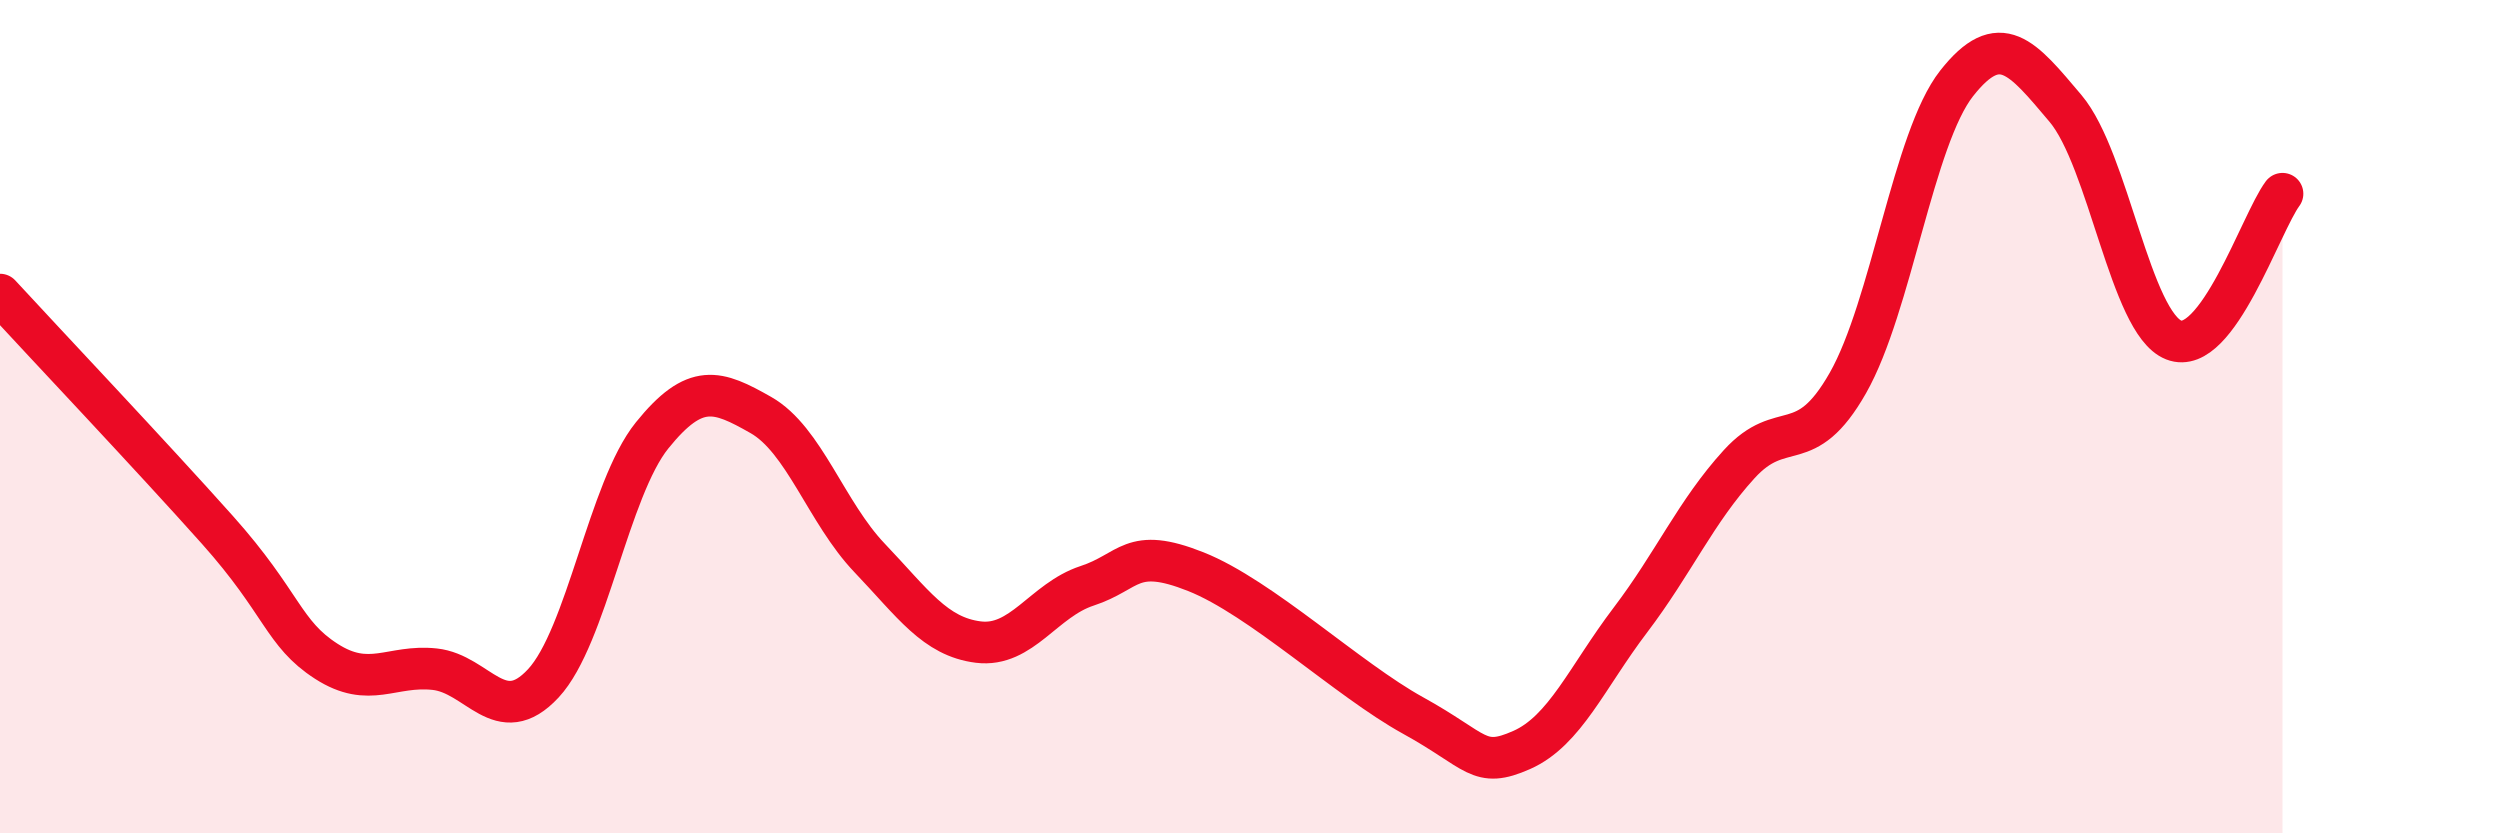
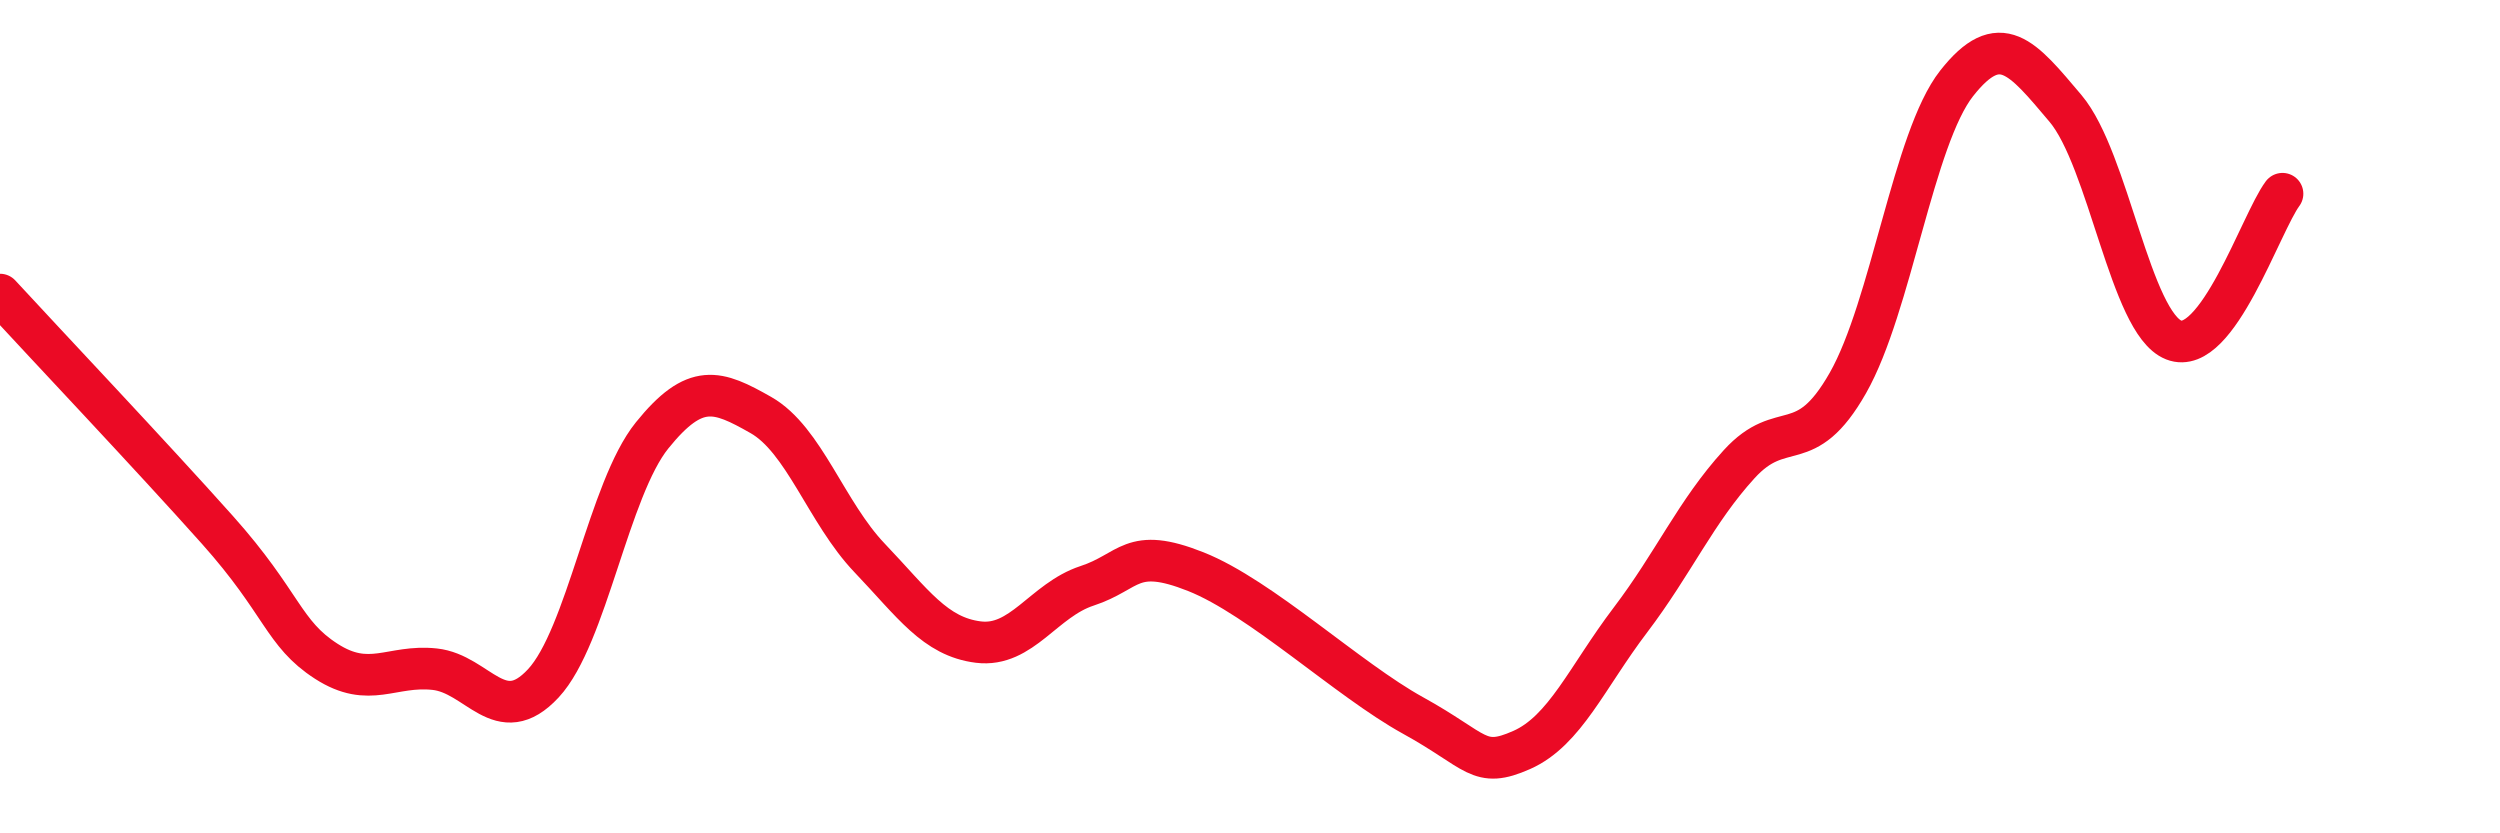
<svg xmlns="http://www.w3.org/2000/svg" width="60" height="20" viewBox="0 0 60 20">
-   <path d="M 0,7.07 C 1.04,8.2 3.65,10.96 5.22,12.72 C 6.79,14.48 6.79,15.2 7.83,15.87 C 8.87,16.54 9.39,15.95 10.43,16.06 C 11.47,16.17 12,17.52 13.04,16.4 C 14.08,15.28 14.61,11.74 15.65,10.45 C 16.69,9.16 17.22,9.37 18.26,9.96 C 19.3,10.55 19.83,12.3 20.87,13.39 C 21.91,14.48 22.44,15.28 23.48,15.41 C 24.52,15.54 25.05,14.4 26.09,14.06 C 27.13,13.72 27.14,13.1 28.7,13.72 C 30.26,14.34 32.35,16.31 33.91,17.17 C 35.47,18.03 35.48,18.46 36.52,18 C 37.56,17.54 38.09,16.25 39.13,14.88 C 40.17,13.51 40.7,12.28 41.74,11.14 C 42.78,10 43.31,11.02 44.35,9.19 C 45.39,7.36 45.92,3.32 46.96,2 C 48,0.68 48.53,1.37 49.57,2.6 C 50.61,3.83 51.13,7.75 52.17,8.16 C 53.21,8.57 54.26,5.35 54.78,4.65L54.78 20L0 20Z" fill="#EB0A25" opacity="0.1" stroke-linecap="round" stroke-linejoin="round" />
  <path d="M 0,7.07 C 1.04,8.2 3.65,10.96 5.22,12.72 C 6.79,14.48 6.79,15.2 7.83,15.87 C 8.87,16.54 9.39,15.95 10.43,16.06 C 11.47,16.17 12,17.52 13.04,16.4 C 14.08,15.28 14.61,11.74 15.65,10.45 C 16.69,9.16 17.22,9.37 18.26,9.96 C 19.3,10.55 19.83,12.3 20.87,13.39 C 21.91,14.48 22.44,15.28 23.48,15.41 C 24.52,15.54 25.05,14.4 26.09,14.06 C 27.13,13.72 27.14,13.1 28.7,13.72 C 30.26,14.34 32.35,16.31 33.91,17.17 C 35.47,18.03 35.48,18.46 36.52,18 C 37.56,17.54 38.09,16.25 39.13,14.88 C 40.17,13.51 40.7,12.28 41.74,11.14 C 42.78,10 43.31,11.02 44.35,9.19 C 45.39,7.36 45.92,3.32 46.96,2 C 48,0.68 48.53,1.37 49.57,2.6 C 50.61,3.83 51.13,7.75 52.17,8.16 C 53.21,8.57 54.26,5.35 54.78,4.65" stroke="#EB0A25" stroke-width="1" fill="none" stroke-linecap="round" stroke-linejoin="round" />
</svg>